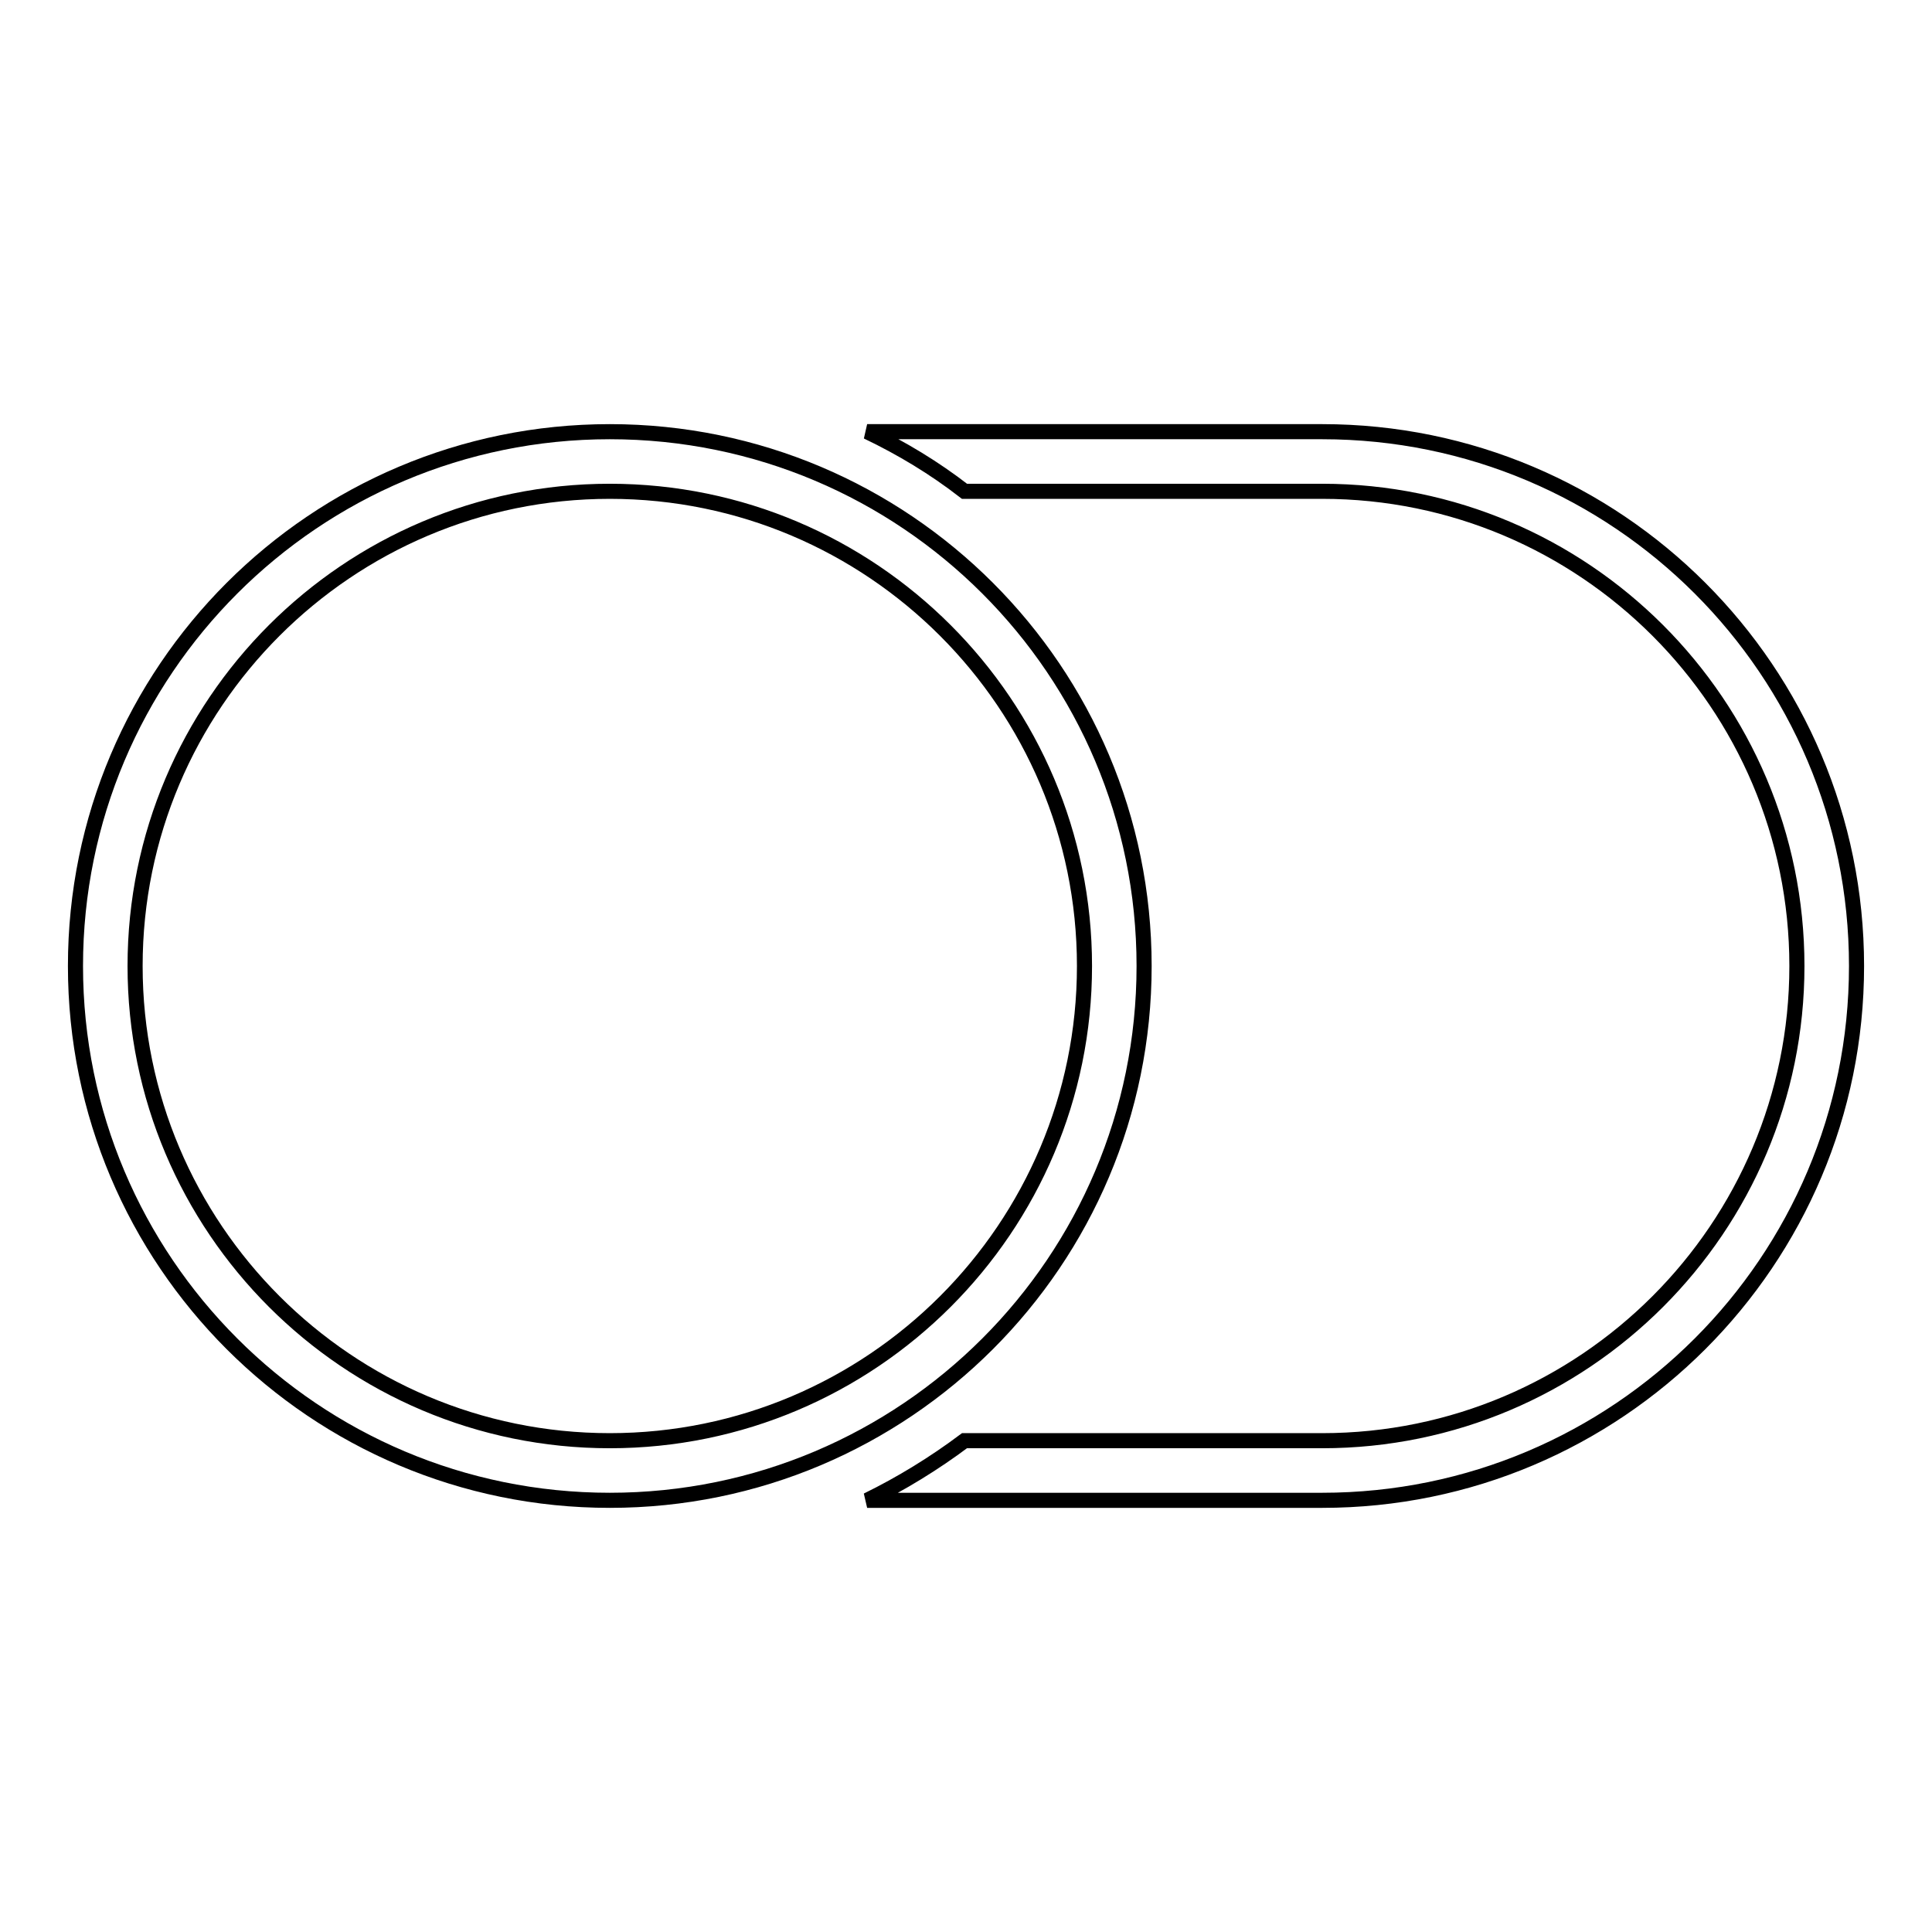
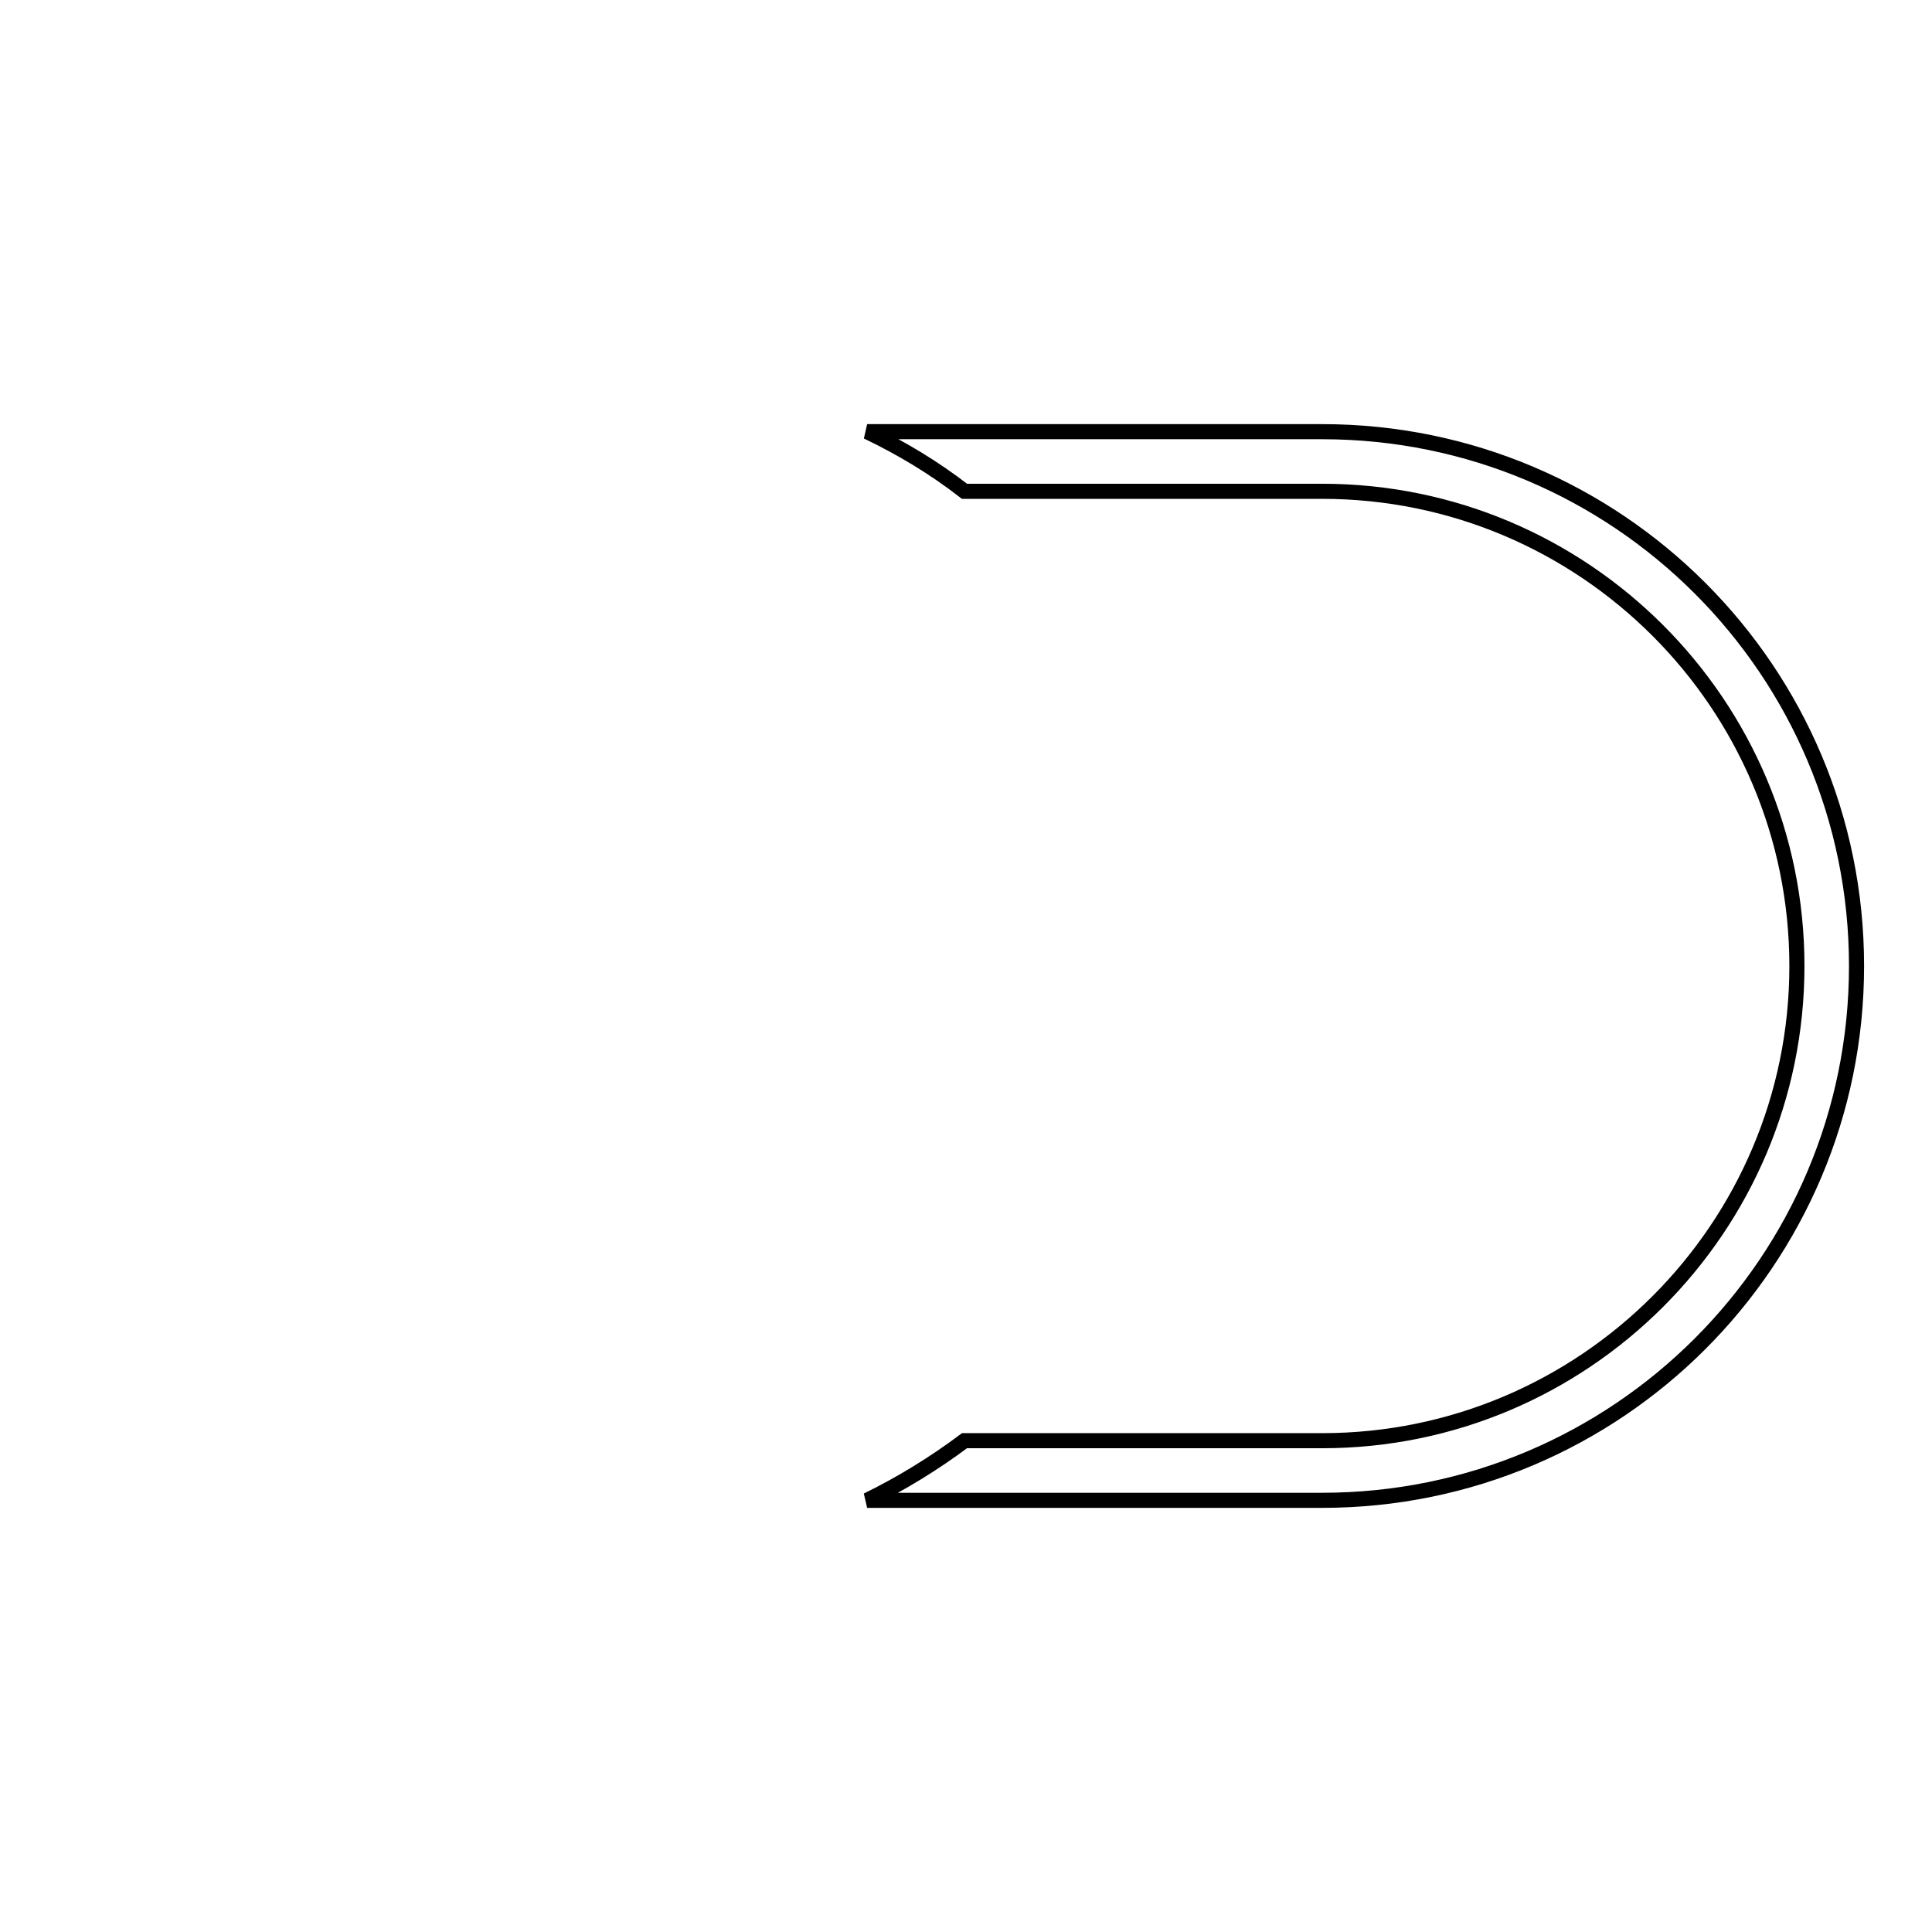
<svg xmlns="http://www.w3.org/2000/svg" version="1.1" x="0px" y="0px" viewBox="0 0 256 256" enable-background="new 0 0 256 256" xml:space="preserve">
  <g>
-     <path stroke-width="2" fill-opacity="0" stroke="#000000" d="M151.6,128c0-39.1-31.7-70.8-70.8-70.8C41.7,57.2,10,88.9,10,128c0,39.1,31.7,70.8,70.8,70.8 C119.9,198.8,151.6,167.1,151.6,128z M80.8,190.9c-34.7,0-62.9-28.2-62.9-62.9c0-34.7,28.2-62.9,62.9-62.9 c34.7,0,62.9,28.2,62.9,62.9C143.7,162.7,115.5,190.9,80.8,190.9z" />
    <path stroke-width="2" fill-opacity="0" stroke="#000000" d="M175.2,57.2h-60.3c4.6,2.2,8.9,4.8,12.9,7.9h47.4c34.7,0,62.9,28.2,62.9,62.9c0,34.7-28.2,62.9-62.9,62.9 h-47.4c-4,3-8.4,5.7-12.9,7.9h60.3c39.1,0,70.8-31.7,70.8-70.8C246,88.9,214.3,57.2,175.2,57.2L175.2,57.2z" />
  </g>
</svg>